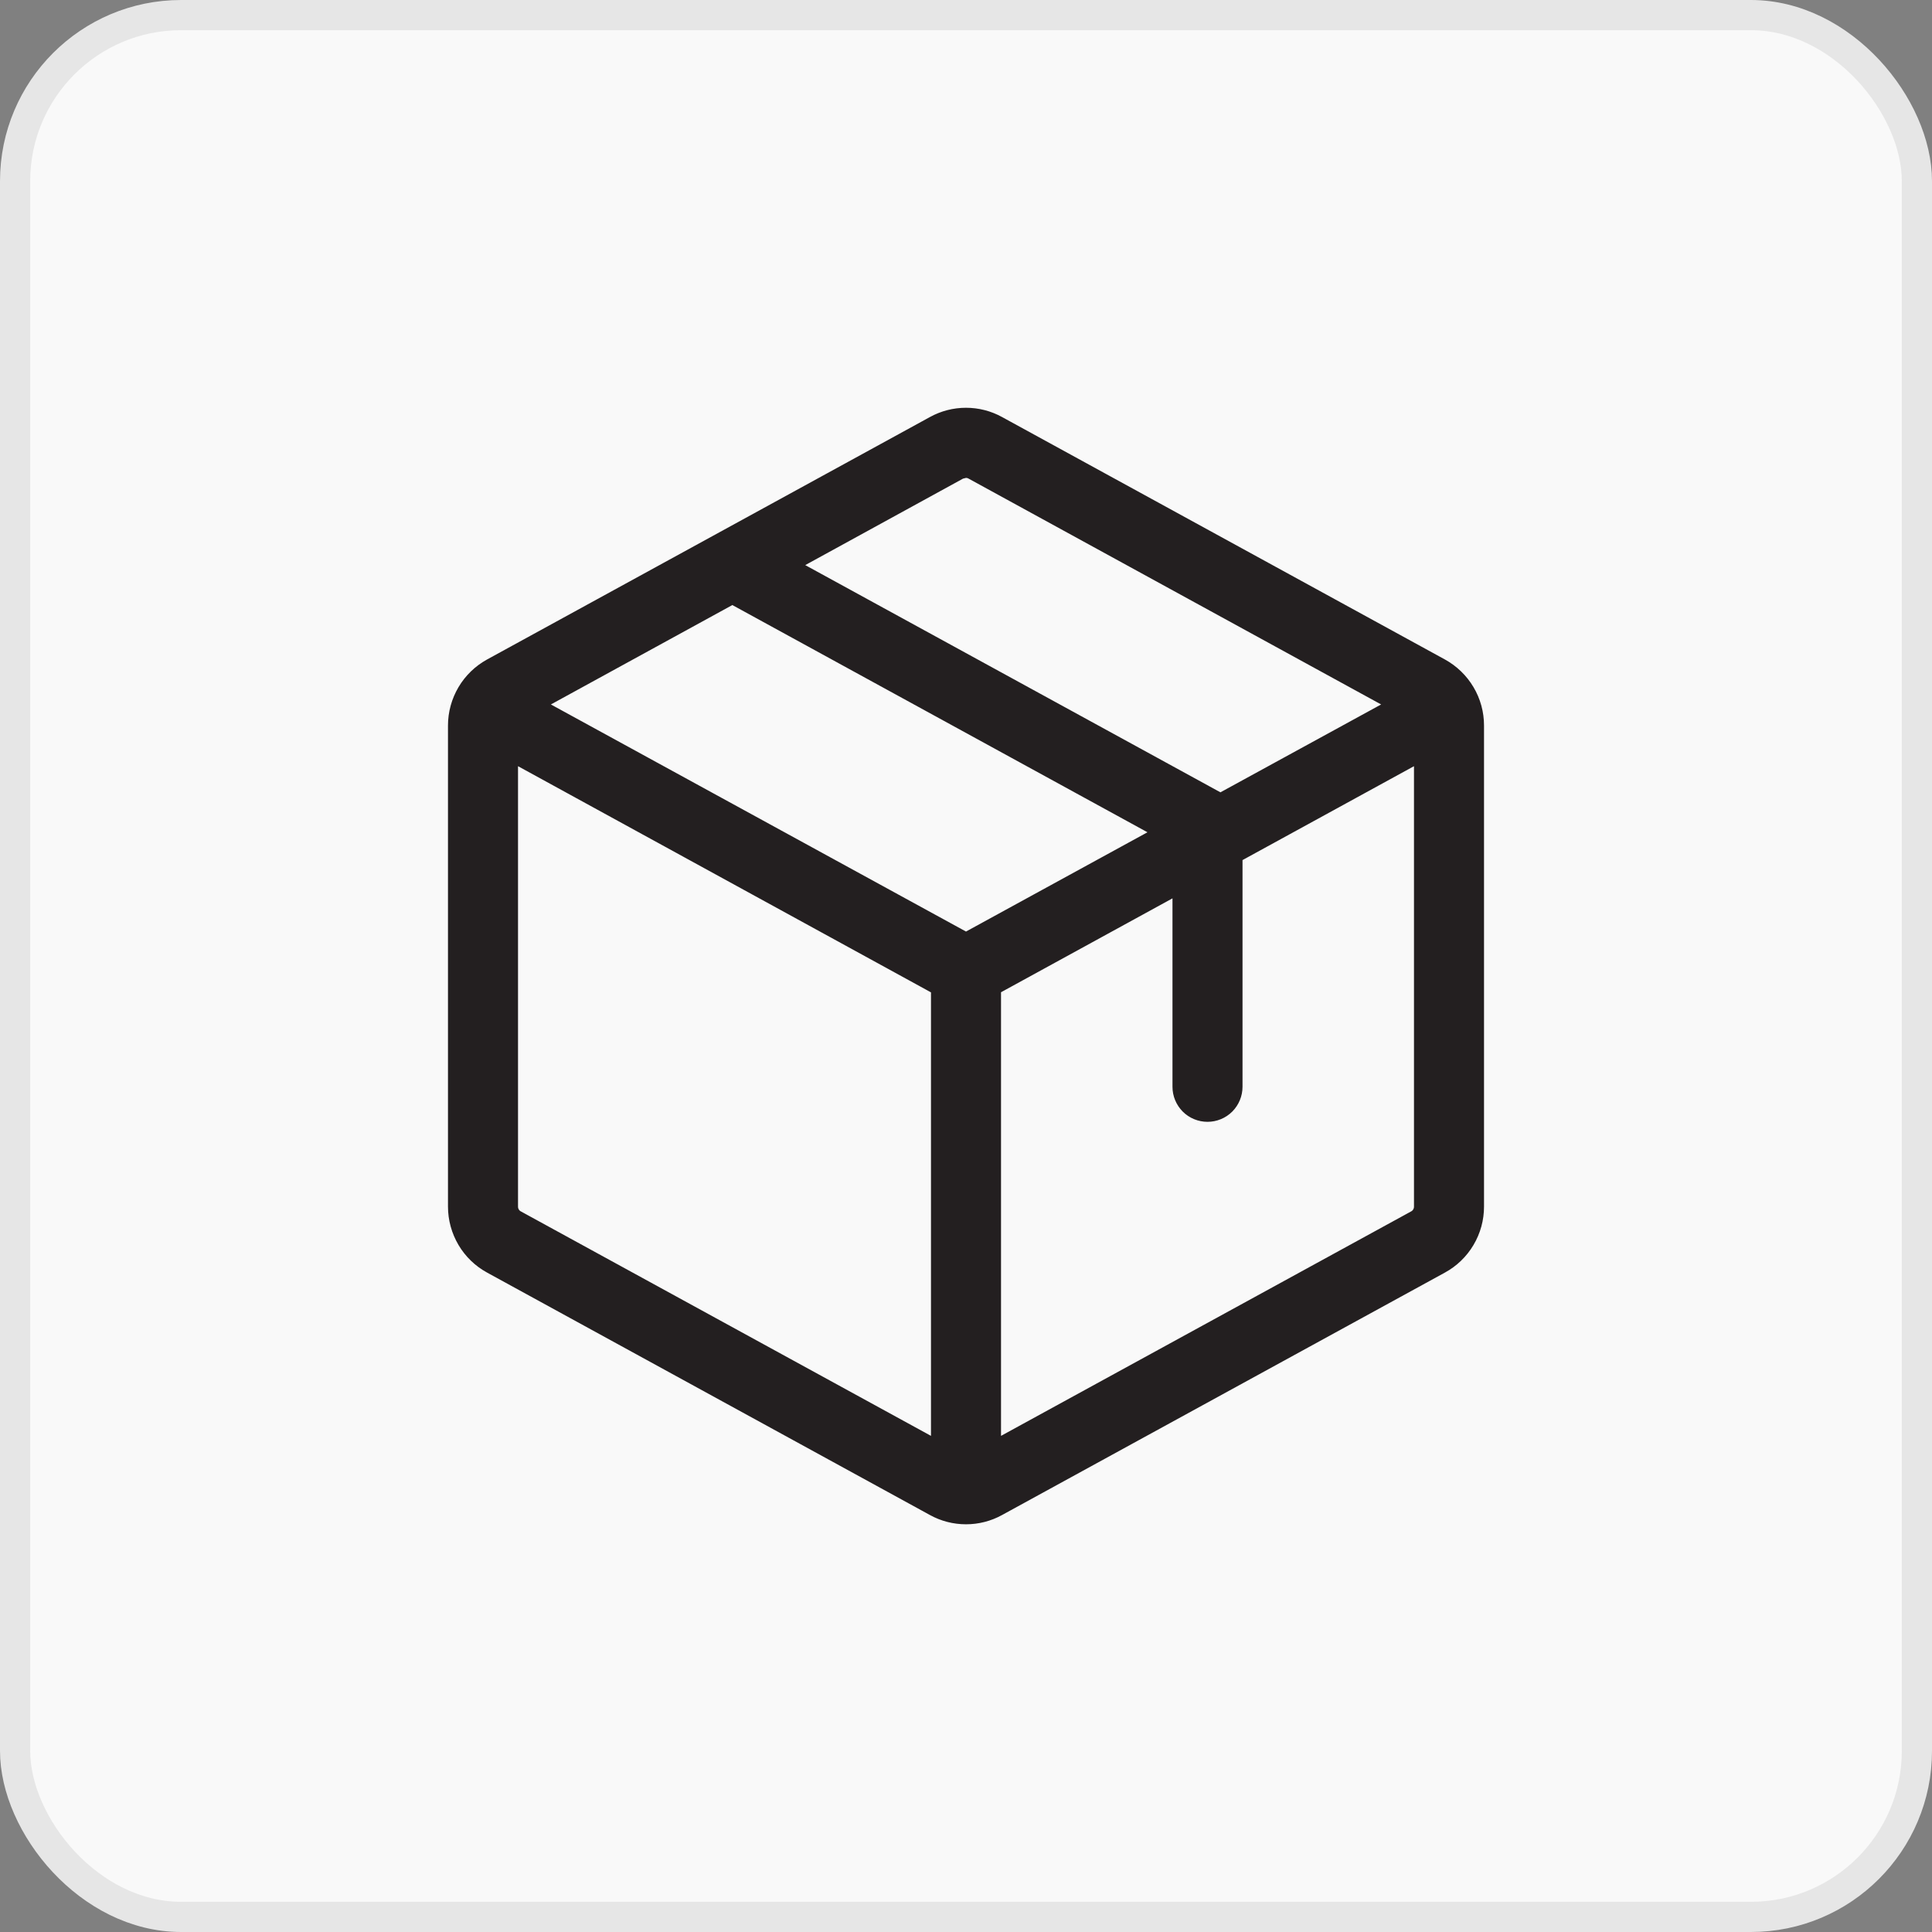
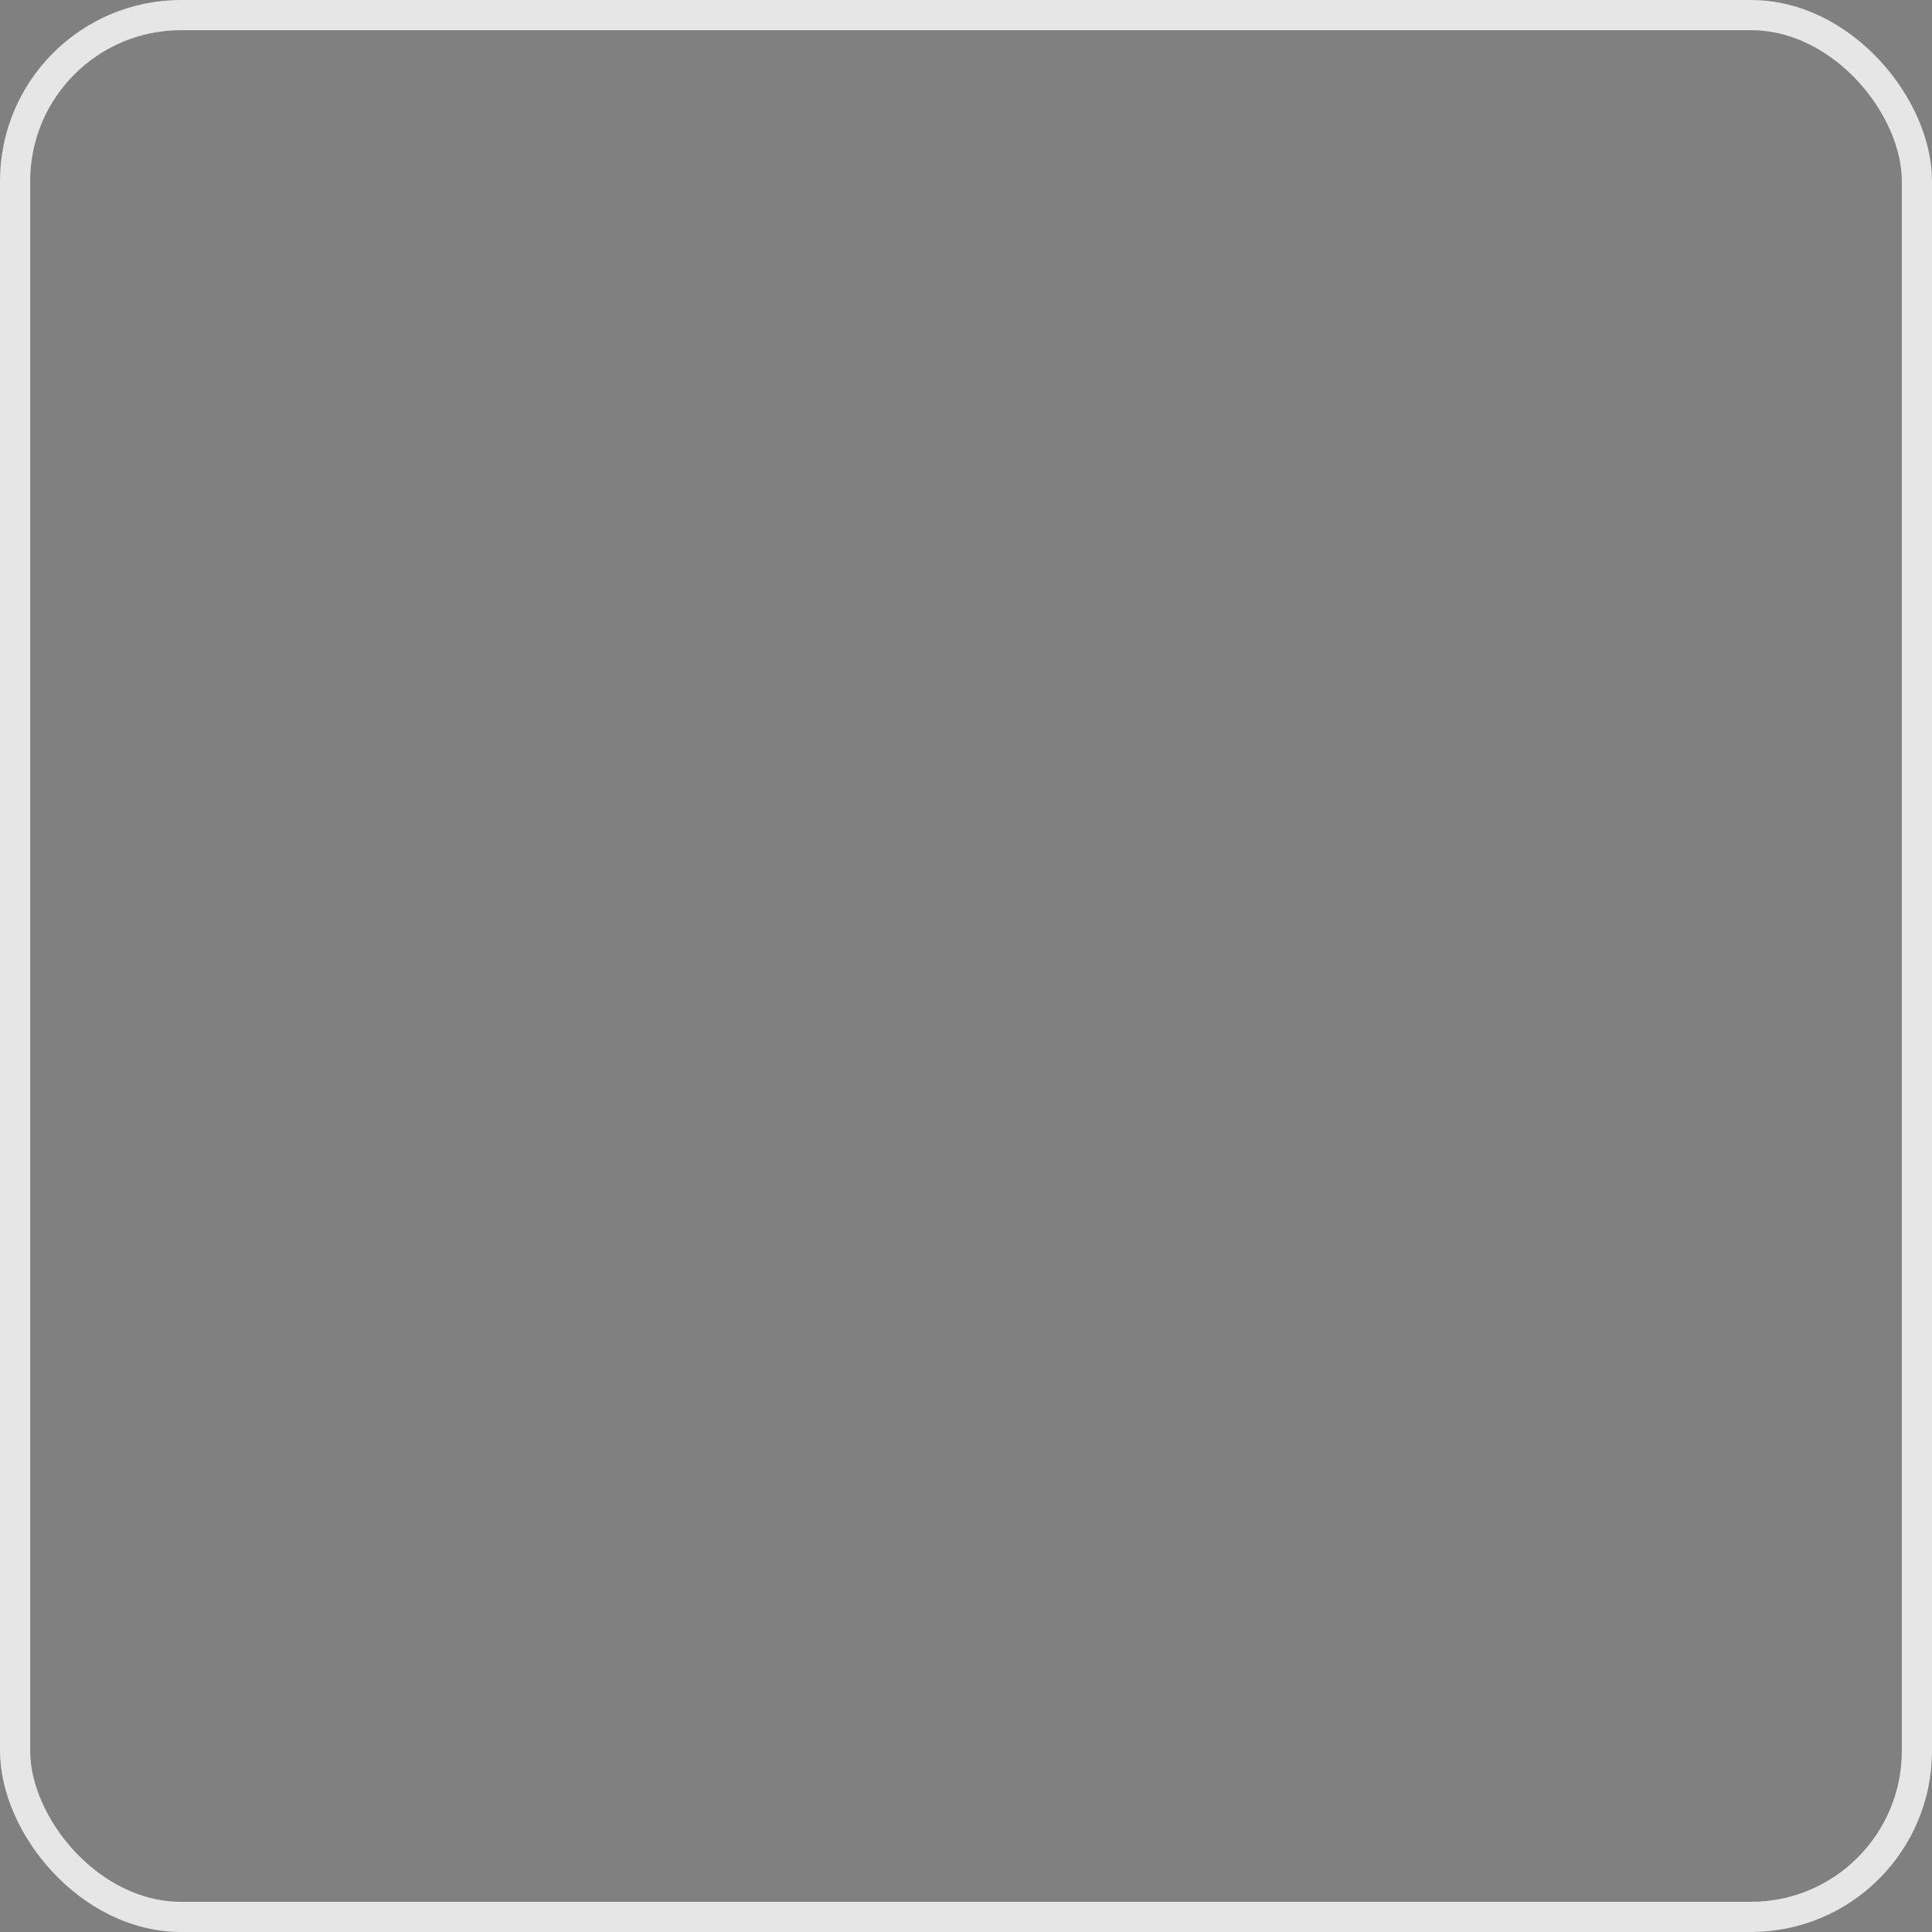
<svg xmlns="http://www.w3.org/2000/svg" width="32" height="32" viewBox="0 0 32 32" fill="none">
  <rect x="0" y="0" width="32" height="32" fill="#808080" stroke="none" />
-   <rect x="0.25" y="0.25" width="31.5" height="31.5" rx="2.75" fill="#F9F9F9" />
  <rect x="0.25" y="0.25" width="31.5" height="31.5" rx="2.75" stroke="#E6E6E6" stroke-width="0.5" />
-   <path d="M15.997 7.875C15.975 7.875 15.954 7.88 15.936 7.89L15.997 7.875ZM15.997 7.875C16.018 7.875 16.039 7.88 16.058 7.89L22.959 11.668L20.214 13.169L13.254 9.36L15.936 7.89L15.997 7.875ZM7.46 12.016V12.016L7.46 19.986L7.46 19.986C7.46 20.202 7.519 20.415 7.629 20.601C7.739 20.787 7.898 20.94 8.087 21.043C8.087 21.043 8.087 21.043 8.087 21.043L15.421 25.058C15.598 25.156 15.797 25.207 16 25.207C16.203 25.207 16.402 25.156 16.579 25.058L23.913 21.043C24.102 20.94 24.261 20.787 24.371 20.601C24.482 20.415 24.54 20.202 24.54 19.986V19.986V12.016V12.016C24.54 11.8 24.482 11.587 24.371 11.401C24.261 11.215 24.102 11.062 23.913 10.958L16.579 6.943C16.402 6.845 16.203 6.794 16 6.794C15.797 6.794 15.598 6.845 15.421 6.943C15.421 6.943 15.421 6.943 15.421 6.943L8.087 10.958C7.898 11.062 7.739 11.215 7.629 11.401C7.519 11.587 7.46 11.8 7.46 12.016ZM8.54 19.986V19.986V12.623L15.46 16.413V23.85L8.603 20.097C8.603 20.097 8.603 20.097 8.603 20.097C8.584 20.086 8.568 20.07 8.557 20.05C8.546 20.031 8.54 20.009 8.54 19.986ZM23.46 19.986L23.46 19.986C23.46 20.009 23.454 20.031 23.443 20.05C23.432 20.07 23.416 20.086 23.397 20.097C23.397 20.097 23.397 20.097 23.397 20.097L16.54 23.85V16.411L19.46 14.812V18.001C19.46 18.144 19.517 18.281 19.618 18.383C19.719 18.484 19.857 18.541 20 18.541C20.143 18.541 20.281 18.484 20.382 18.383C20.483 18.281 20.54 18.144 20.54 18.001V14.222L23.46 12.623L23.46 19.986ZM12.13 9.976L19.089 13.785L16 15.475L9.041 11.668L12.13 9.976Z" fill="#231F20" stroke="#231F20" stroke-width="0.08" />
</svg>